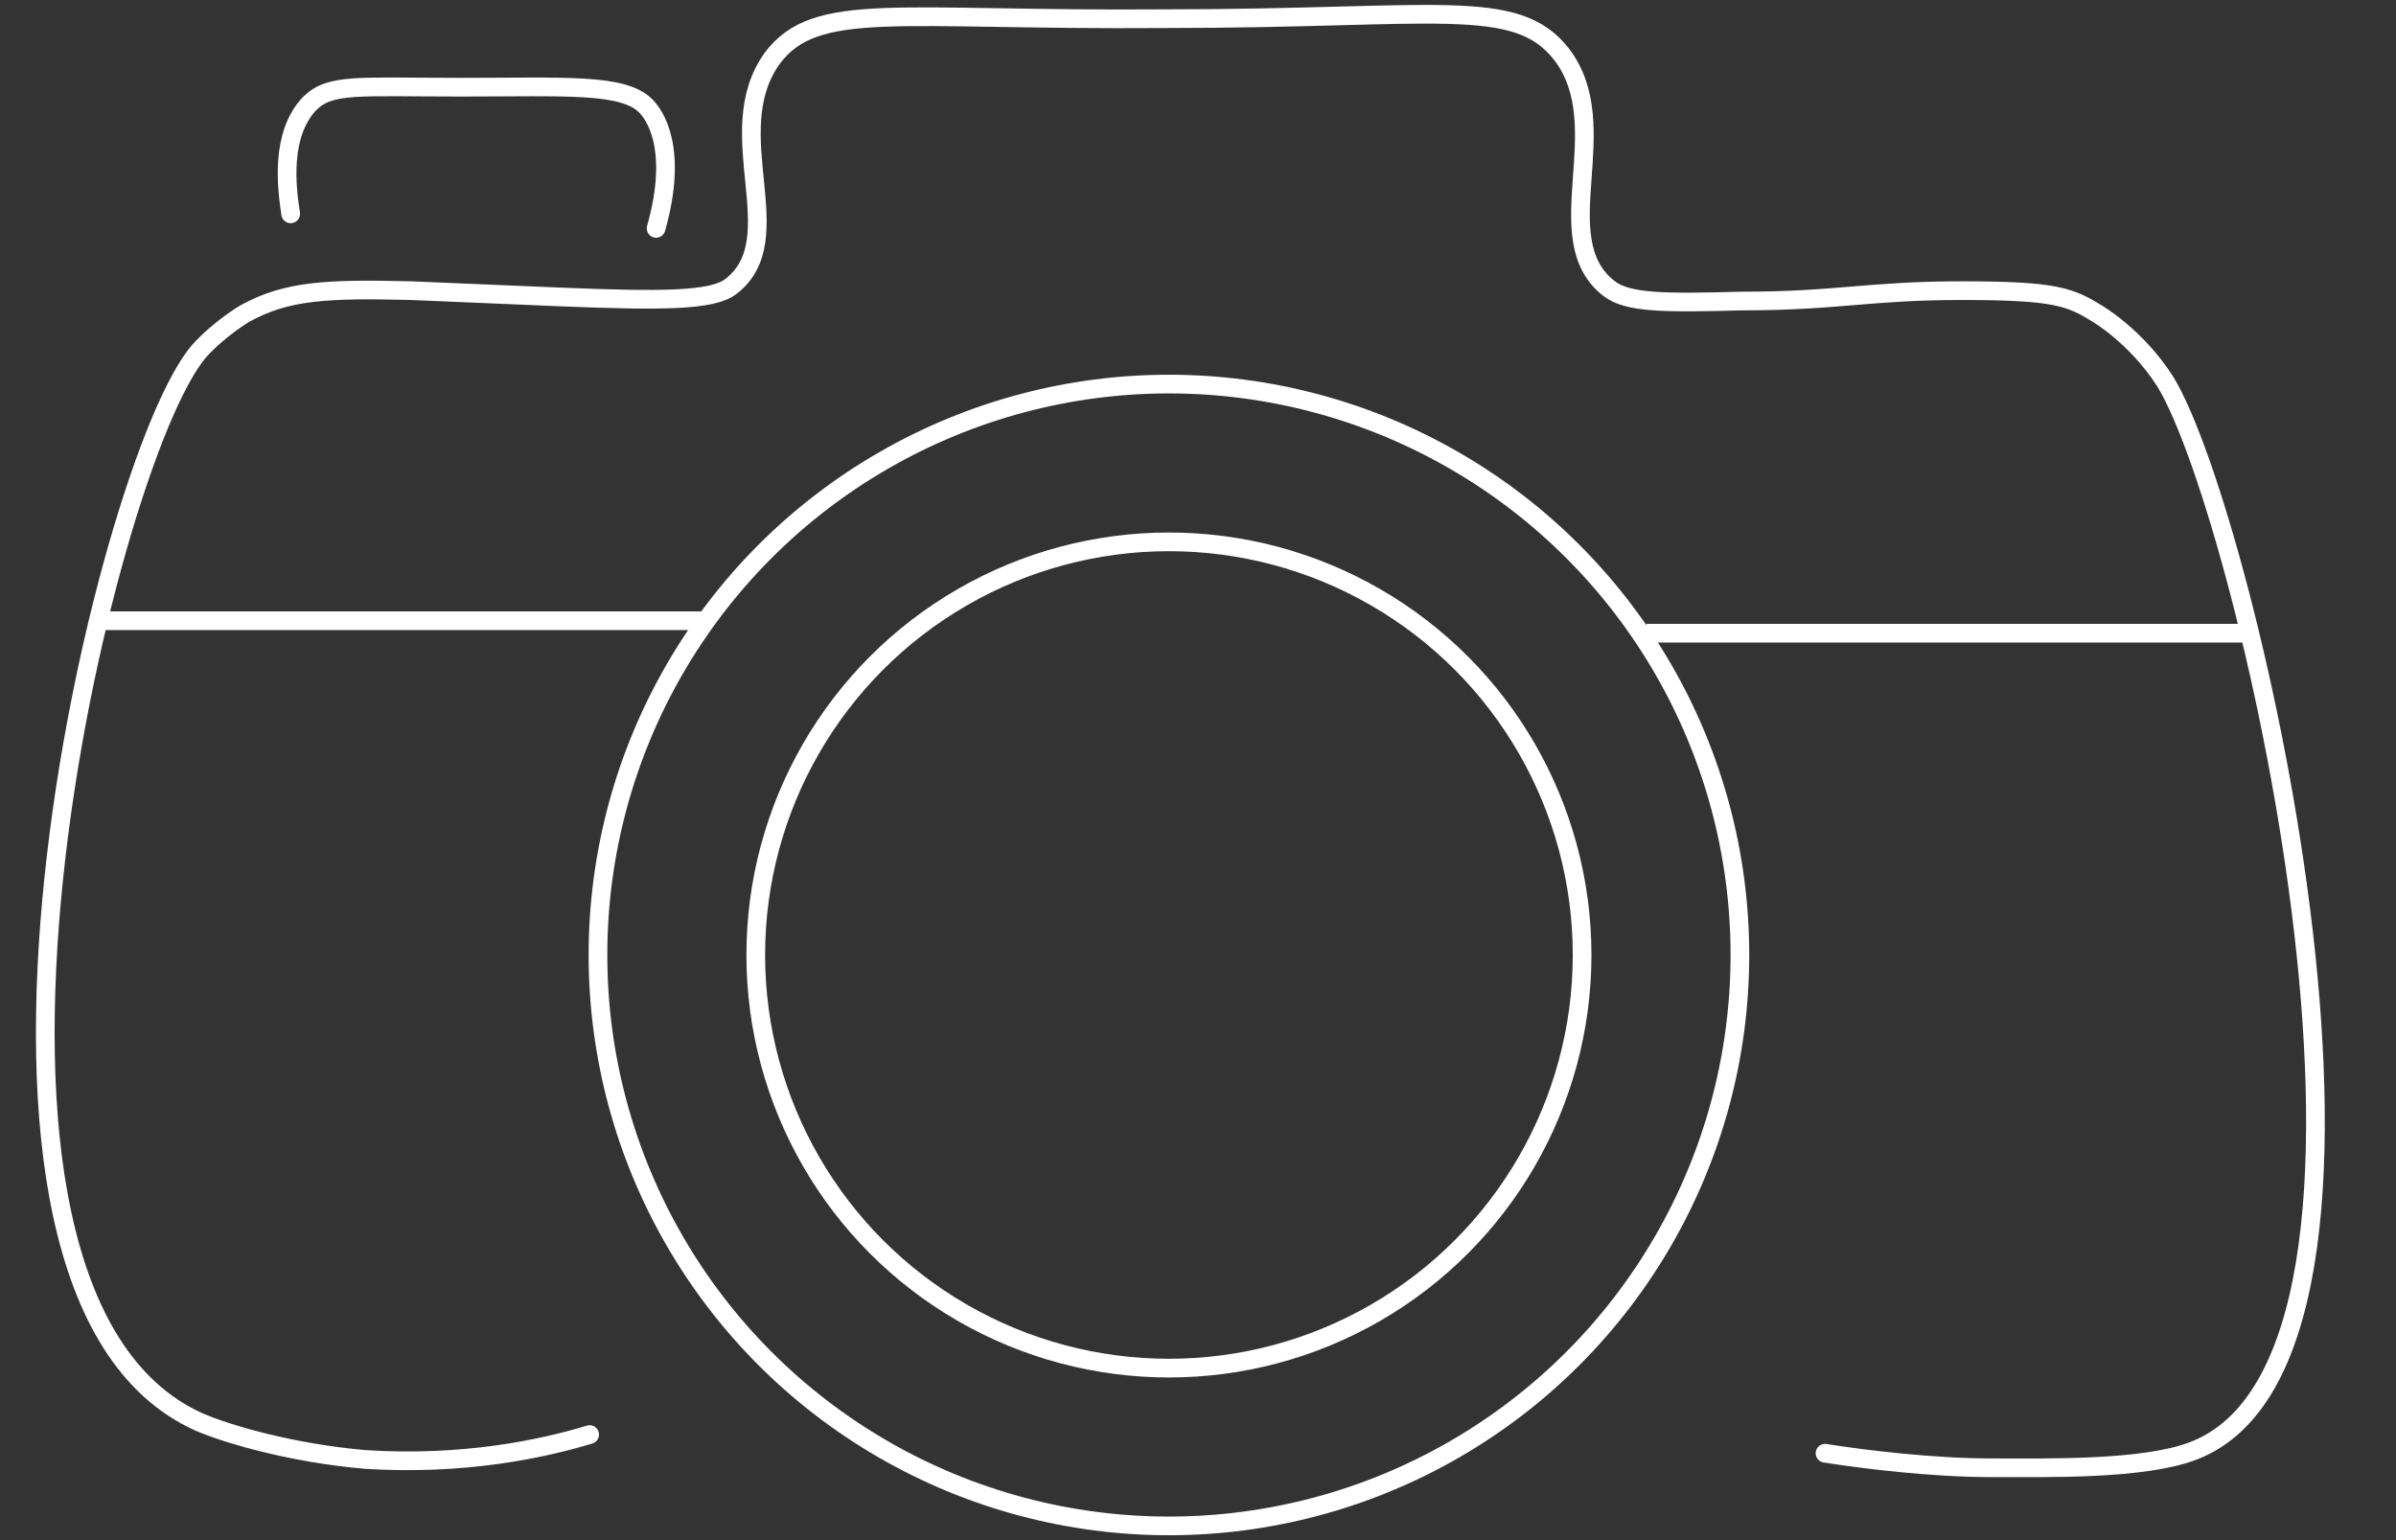
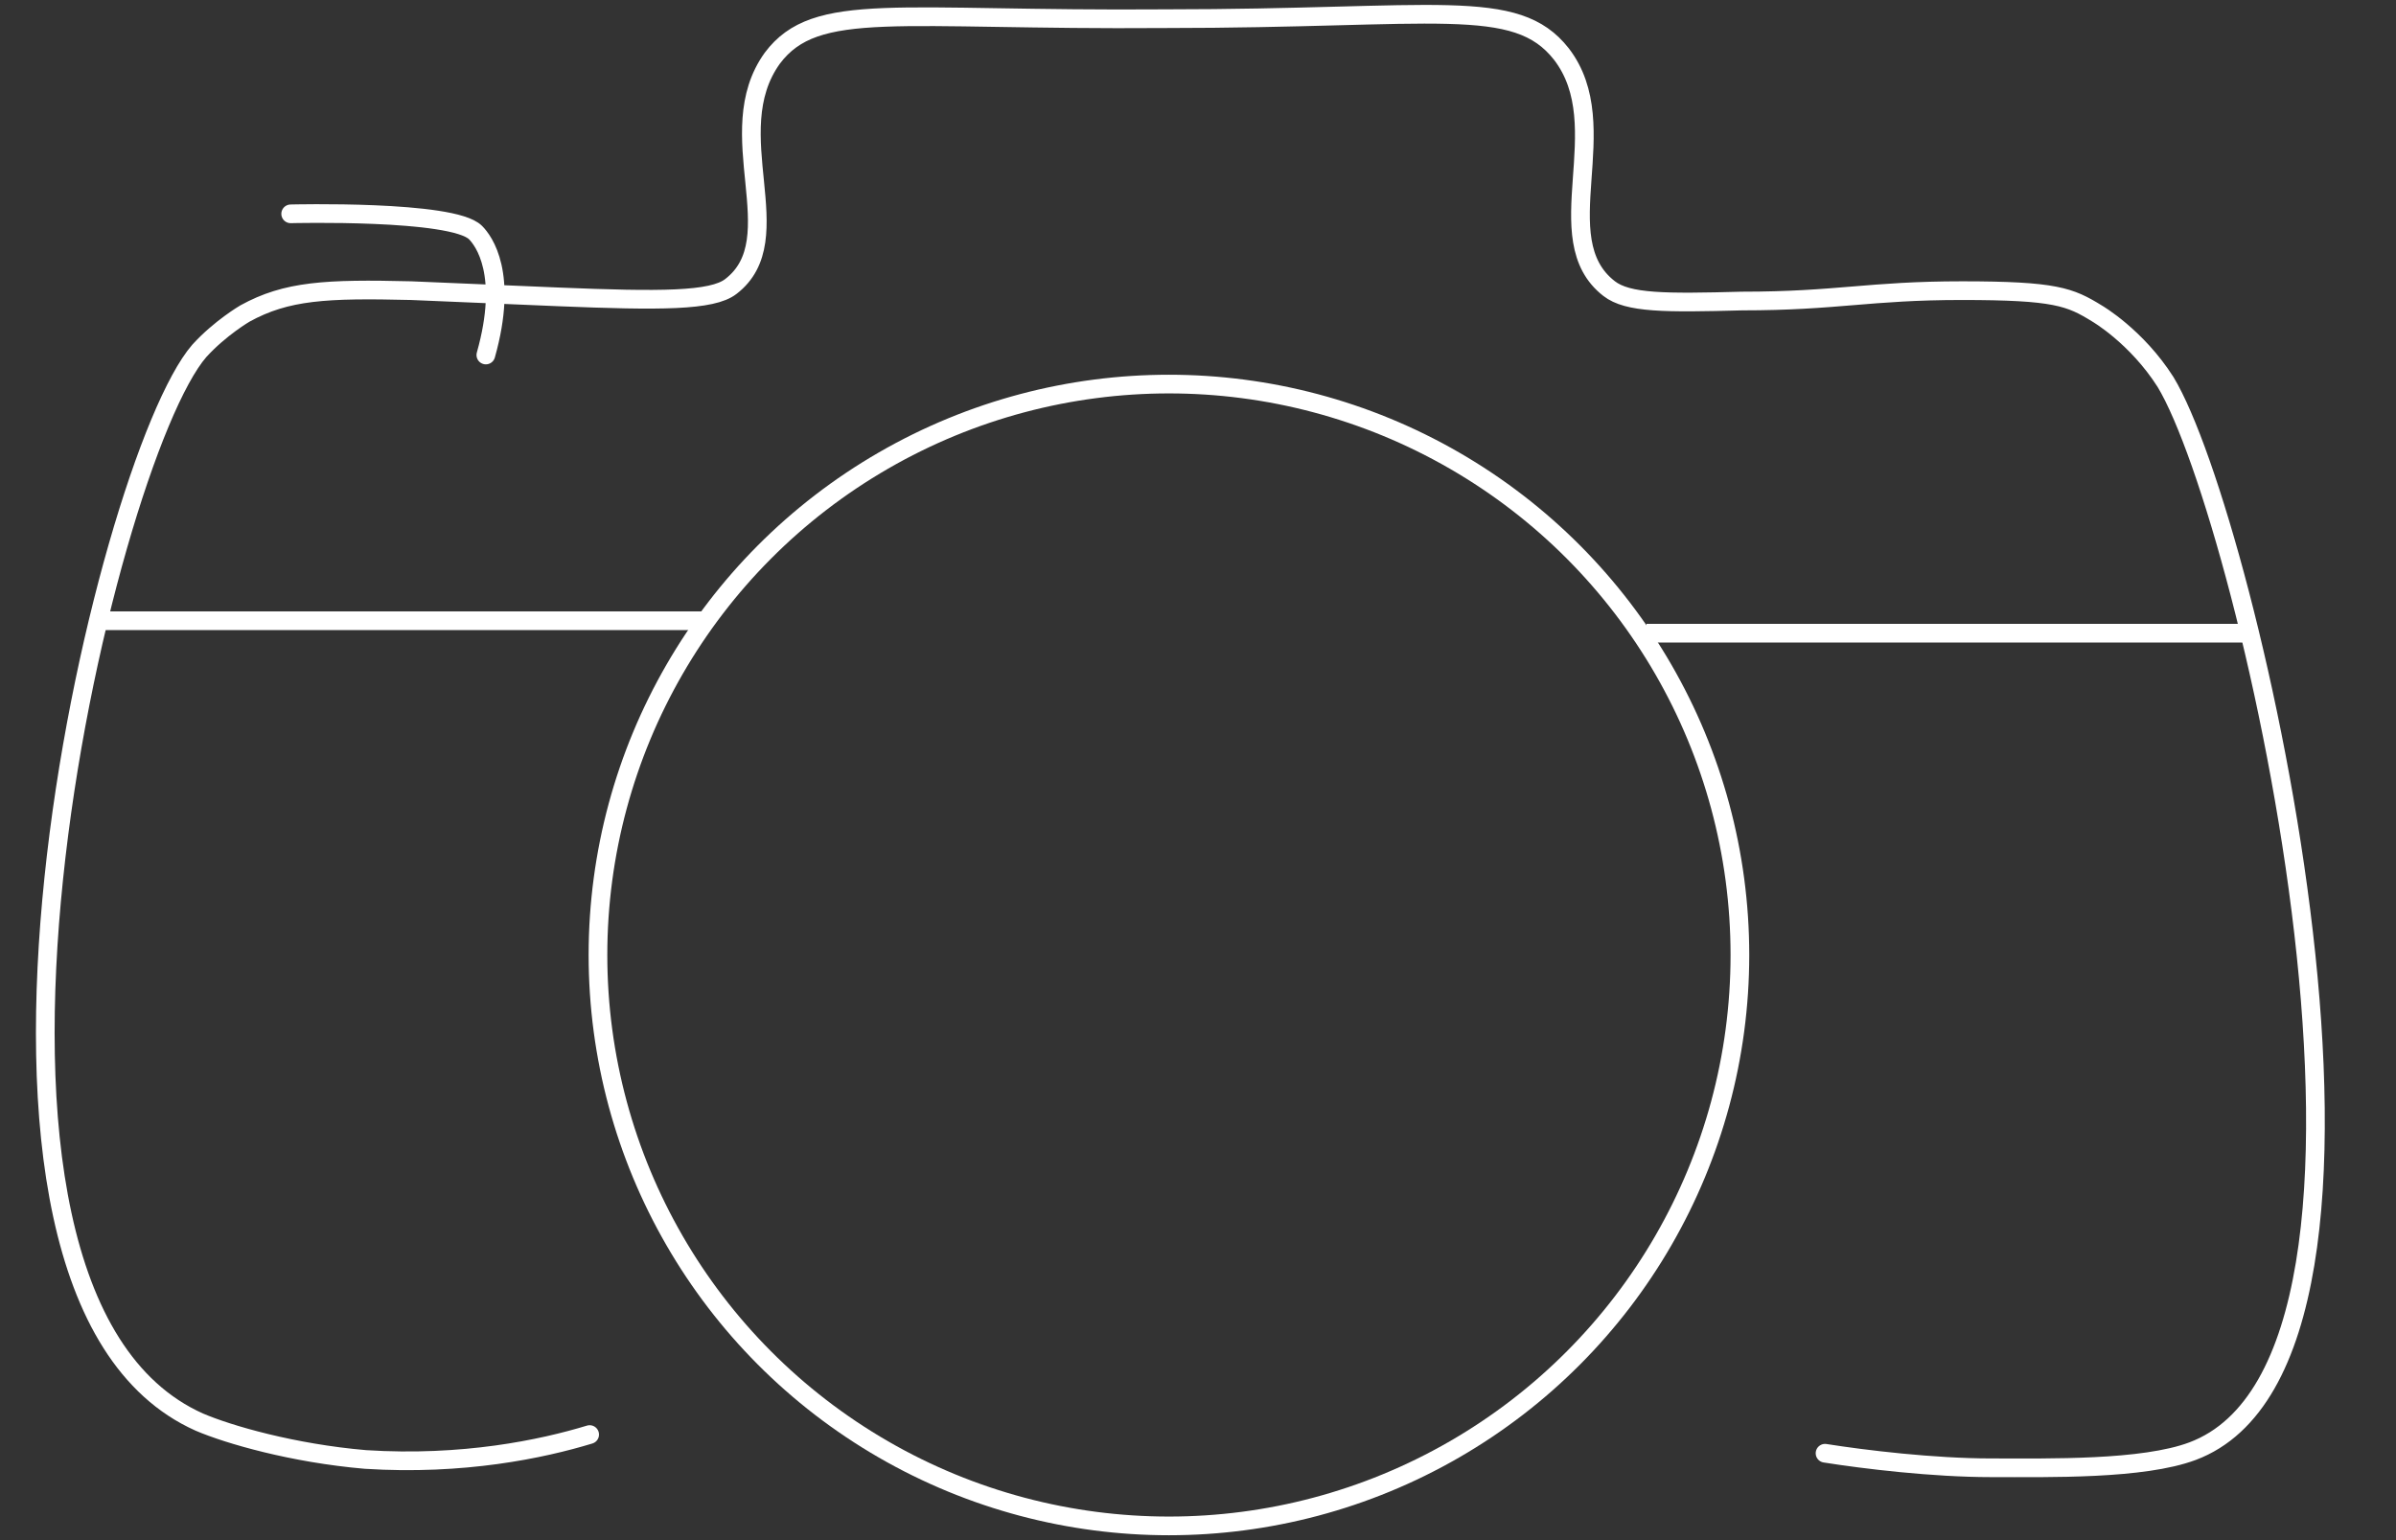
<svg xmlns="http://www.w3.org/2000/svg" viewBox="0 0 115.4 74.2" fill="none" stroke="#fff" stroke-width=".9">
  <rect x="0" y="0" width="115.4" height="74.2" fill="#333333" stroke="none" />
  <path d="M4.8 29.9H34" stroke-miterlimit="10" />
  <path d="M28.4 69.1c-2.3.7-6.1 1.5-10.8 1.2-3.5-.3-6.6-1.2-8-1.8-14.1-6.3-4.6-46.3 0-51.6 1-1.1 2.2-1.8 2.2-1.8 2-1.1 3.9-1.2 8-1.1l7.1.3c4.9.2 7.4.2 8.3-.5 3-2.3-.6-7.4 2-11C39.3 0 43.2 1 56.1.9 69.2.9 73-.2 75.2 2.6c2.7 3.5-.8 8.9 2.3 11.3.9.7 2.7.7 6.4.6 4.6 0 6.1-.5 10.6-.5s5.2.3 6.5 1.1c0 0 1.9 1.1 3.3 3.3 4 6.6 13.3 47 1.3 51.5-2.4.9-6.9.8-9.7.8s-6.1-.4-8-.7" stroke-linecap="round" stroke-linejoin="round" />
  <circle cx="56.3" cy="46" r="27.5" />
-   <circle cx="56.3" cy="46" r="19.9" />
-   <path d="M14,10.3c-.2-1.3-.5-3.8.9-5.3,1-1,2.3-.8,7.3-.8s7.8-.2,8.9.9c.4.4,1.6,2,.5,5.9" stroke-linecap="round" stroke-linejoin="round" />
+   <path d="M14,10.3s7.8-.2,8.9.9c.4.4,1.6,2,.5,5.9" stroke-linecap="round" stroke-linejoin="round" />
  <path d="M79.3 30.5h29.2" stroke-miterlimit="10" />
</svg>